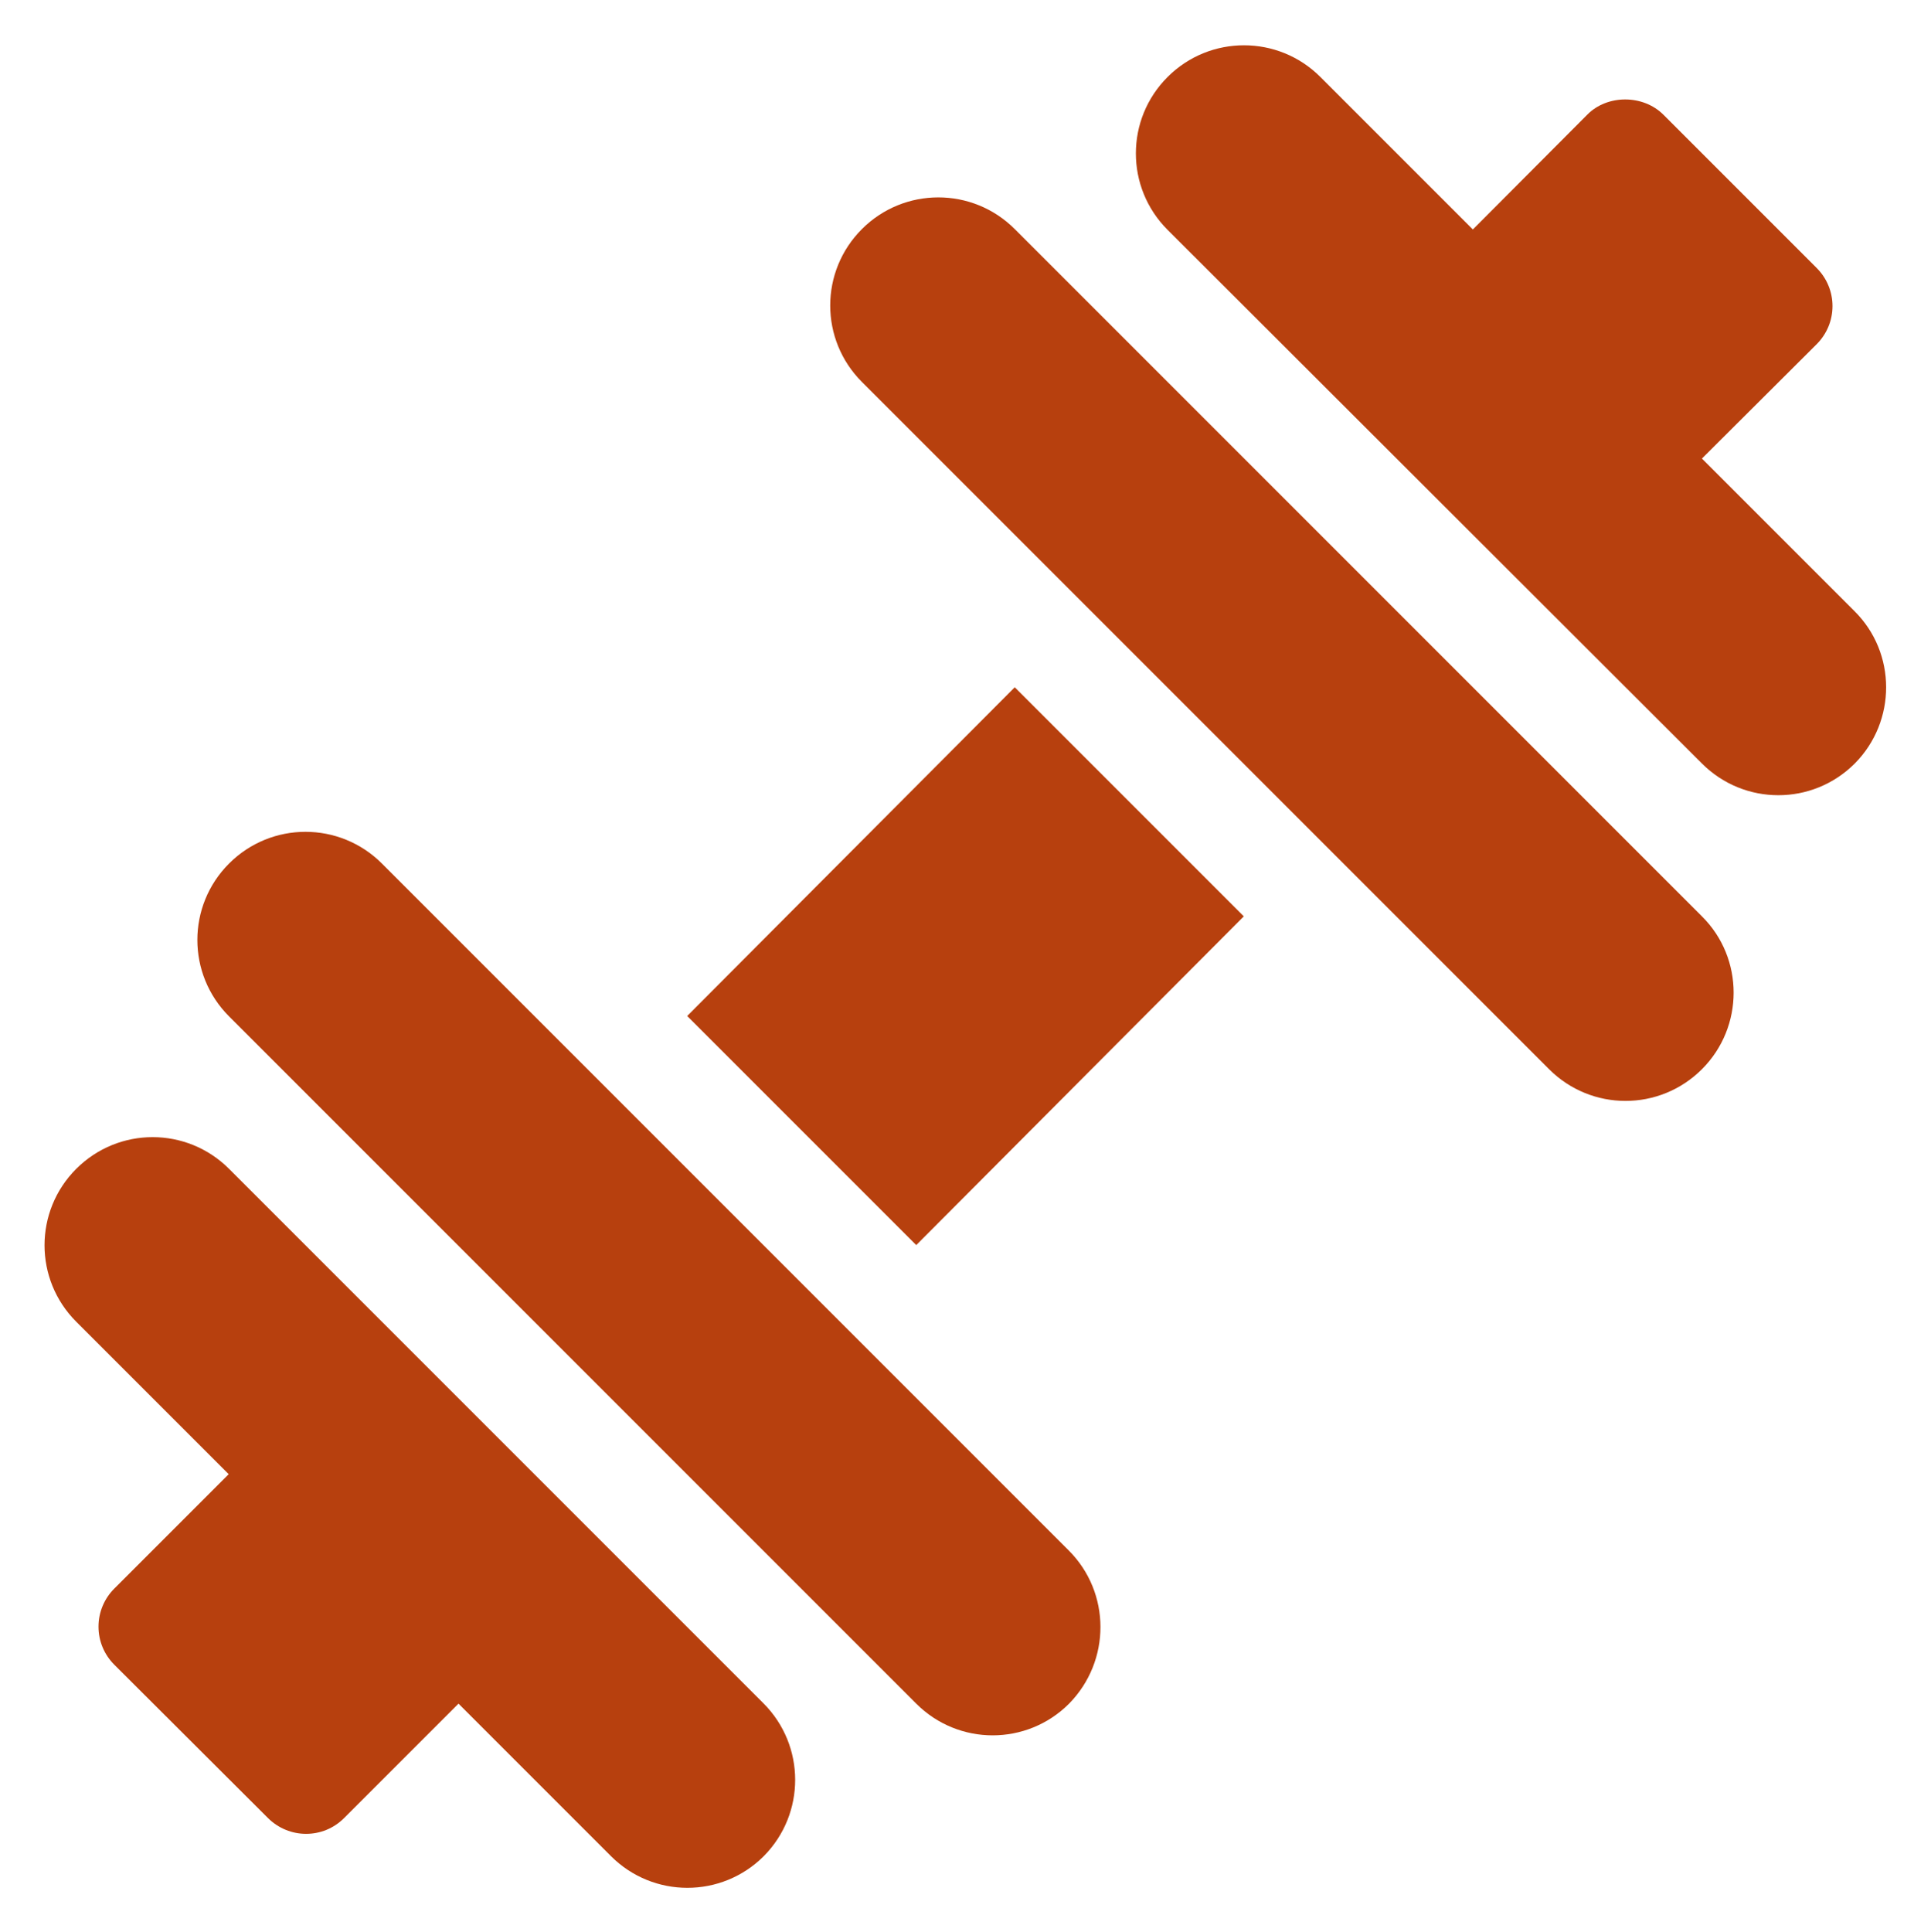
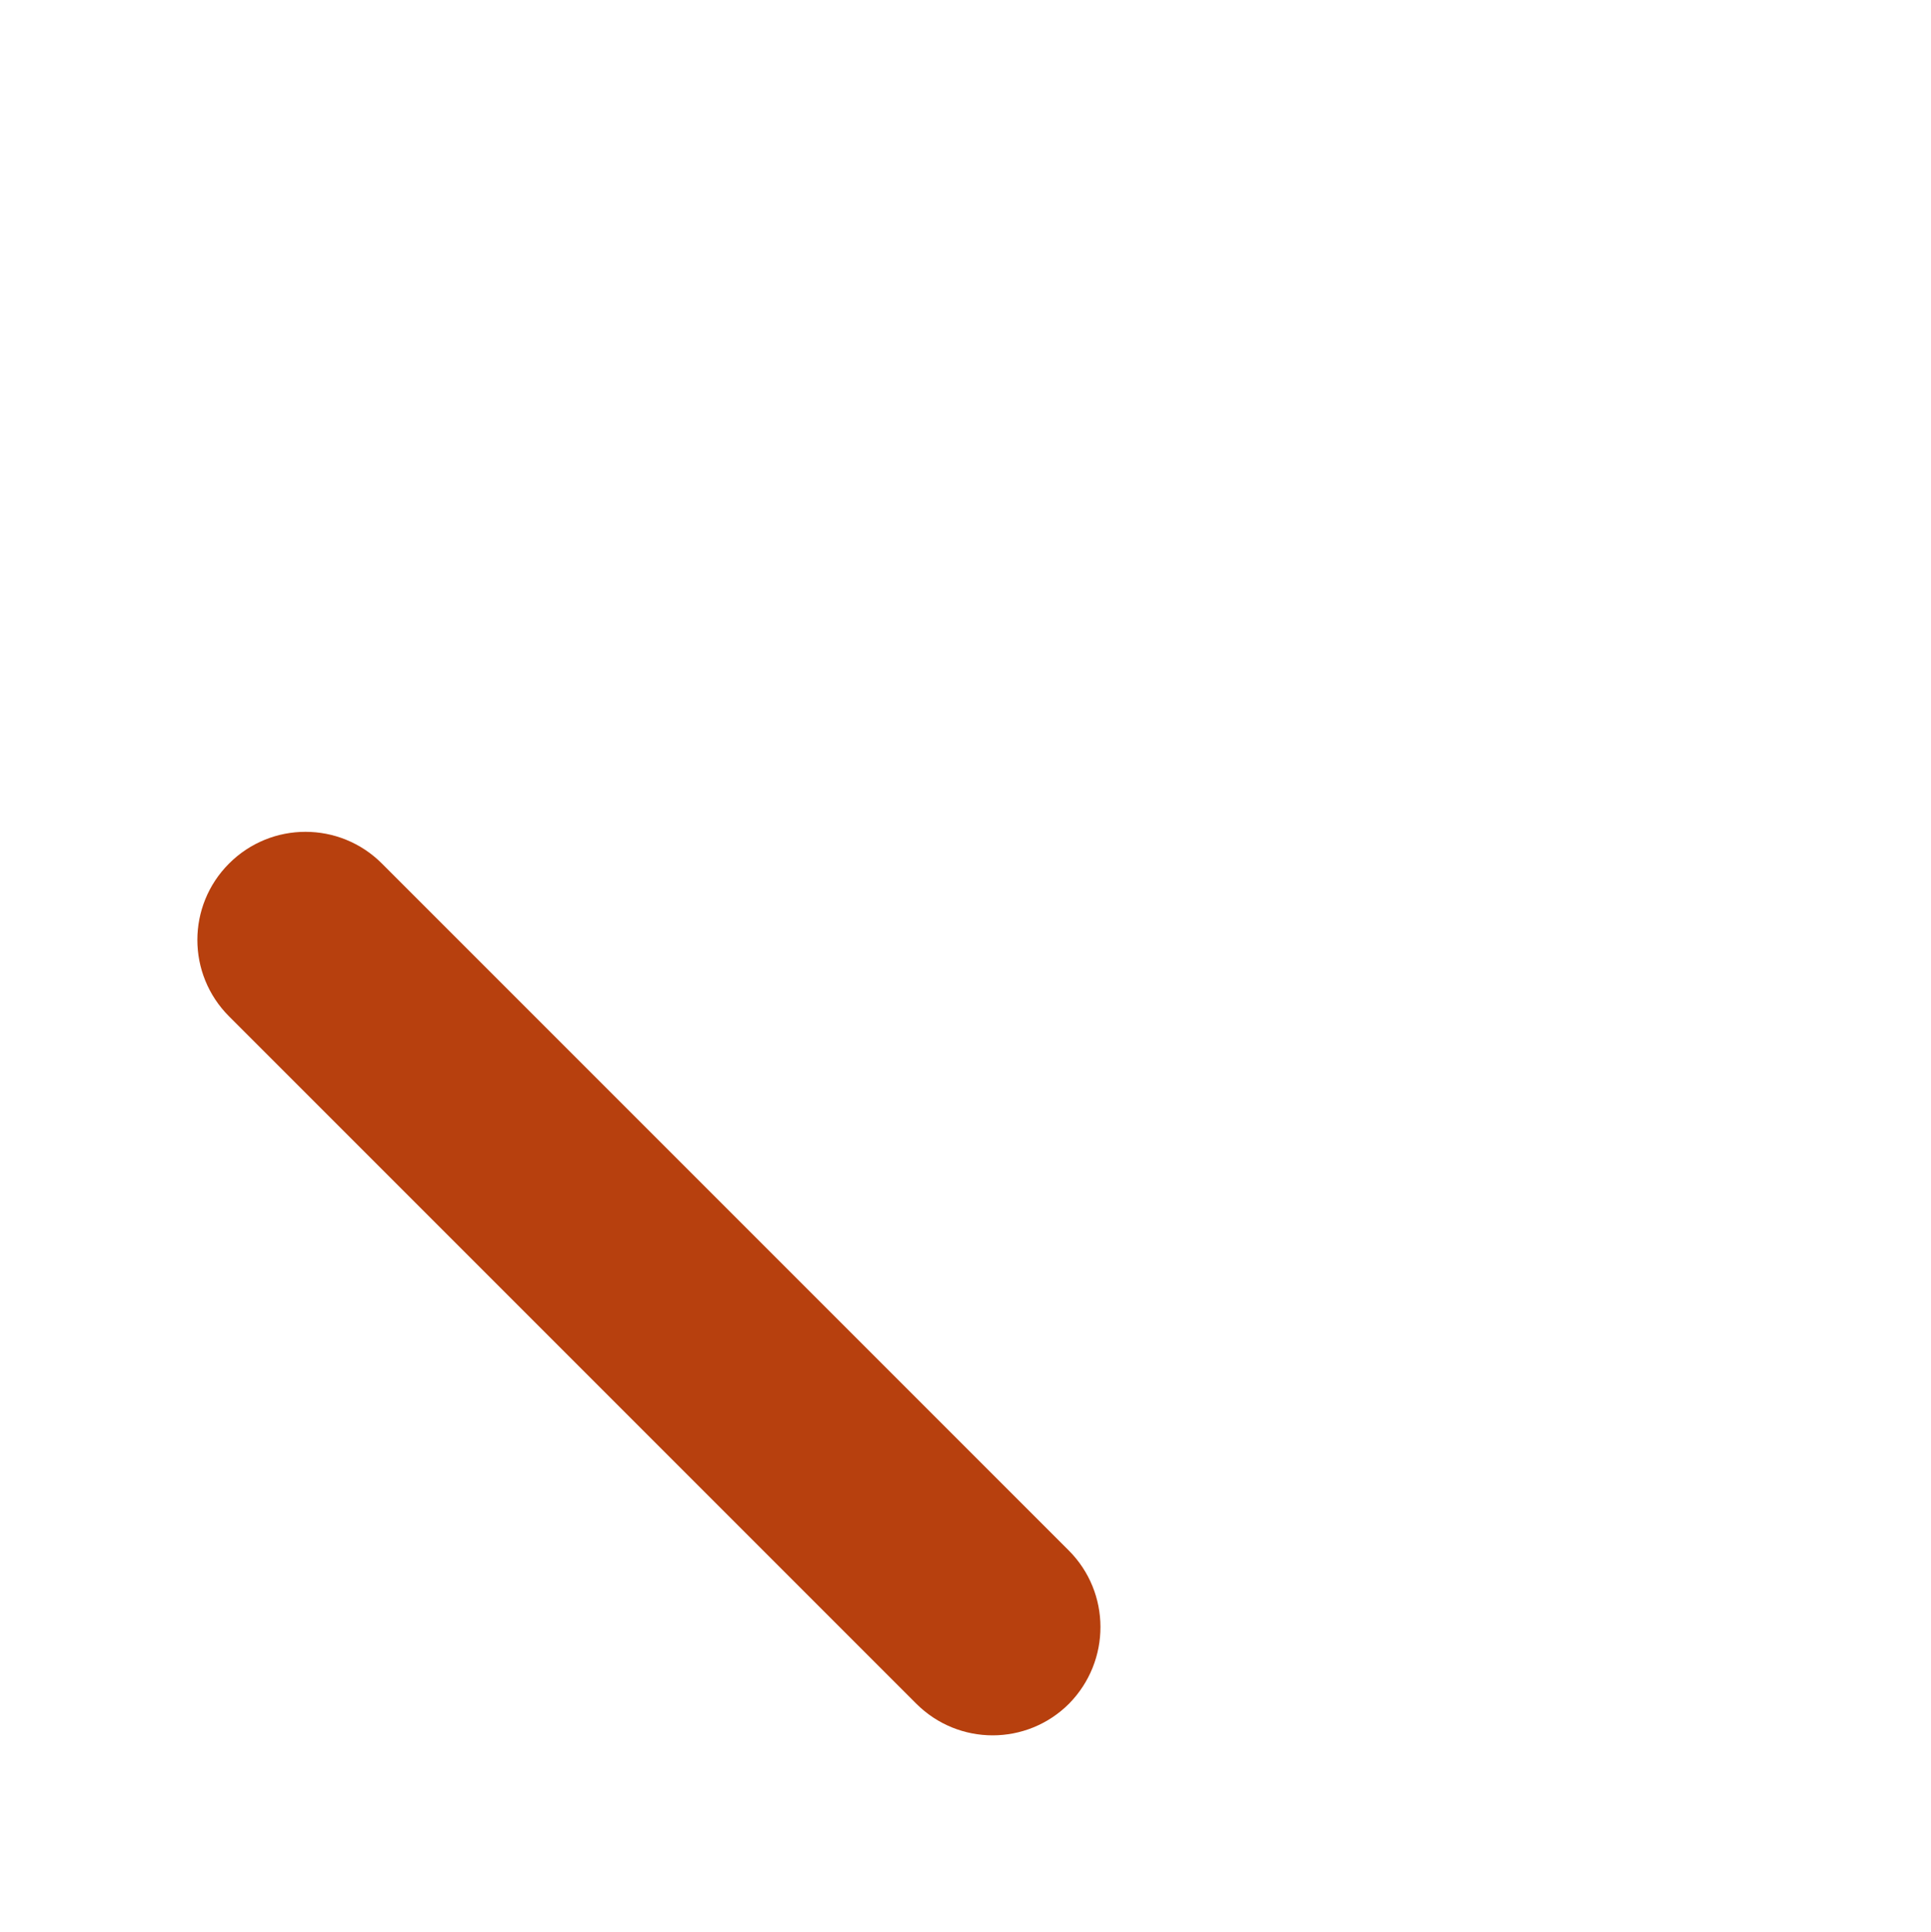
<svg xmlns="http://www.w3.org/2000/svg" version="1.1" id="Livello_1" x="0px" y="0px" viewBox="0 0 511.7 512" style="enable-background:new 0 0 511.7 512;" xml:space="preserve">
  <style type="text/css">
	.st0{fill:#B7400E;}
</style>
  <g>
    <g>
-       <path class="st0" d="M491.4,161.9l-40.4-40.4l30.4-30.3c2.7-2.7,4.2-6.3,4.2-10.1c0-3.8-1.5-7.4-4.2-10.1l-40.6-40.6    c-5.4-5.4-14.9-5.4-20.2,0l-30.3,30.4l-40.4-40.4c-11.2-11.2-29.3-11.2-40.5,0c-11.2,11.2-11.2,29.3,0,40.5L451,202.3    c11.2,11.2,29.3,11.2,40.5,0C502.6,191.1,502.6,173,491.4,161.9z" />
-     </g>
+       </g>
  </g>
  <g>
    <g>
-       <path class="st0" d="M202.3,451.3L60.7,309.7c-11.2-11.2-29.3-11.2-40.5,0c-11.2,11.2-11.2,29.3,0,40.5l40.4,40.4l-30.3,30.3    c-2.7,2.7-4.2,6.3-4.2,10.1s1.5,7.4,4.2,10.1L71,481.7c2.8,2.8,6.5,4.2,10.1,4.2c3.7,0,7.3-1.4,10.1-4.2l30.3-30.3l40.4,40.4    c11.2,11.2,29.3,11.2,40.5,0C213.5,480.6,213.5,462.5,202.3,451.3z" />
-     </g>
+       </g>
  </g>
  <g>
    <g>
-       <polygon class="st0" points="268.9,182.1 182.1,269.2 242.8,329.9 329.6,242.8   " />
-     </g>
+       </g>
  </g>
  <g>
    <g>
-       <path class="st0" d="M451,242.8L268.9,60.7c-11.2-11.2-29.3-11.2-40.5,0c-11.2,11.2-11.2,29.3,0,40.5l182.1,182.1    c11.2,11.2,29.3,11.2,40.5,0C462.2,272.1,462.2,253.9,451,242.8z" />
-     </g>
+       </g>
  </g>
  <g>
    <g>
      <path class="st0" d="M283.2,410.8L101.2,228.8c-11.2-11.2-29.3-11.2-40.5,0c-11.2,11.2-11.2,29.3,0,40.5l182.1,182.1    c11.2,11.2,29.3,11.2,40.5,0C294.4,440.1,294.4,422,283.2,410.8z" />
    </g>
  </g>
</svg>